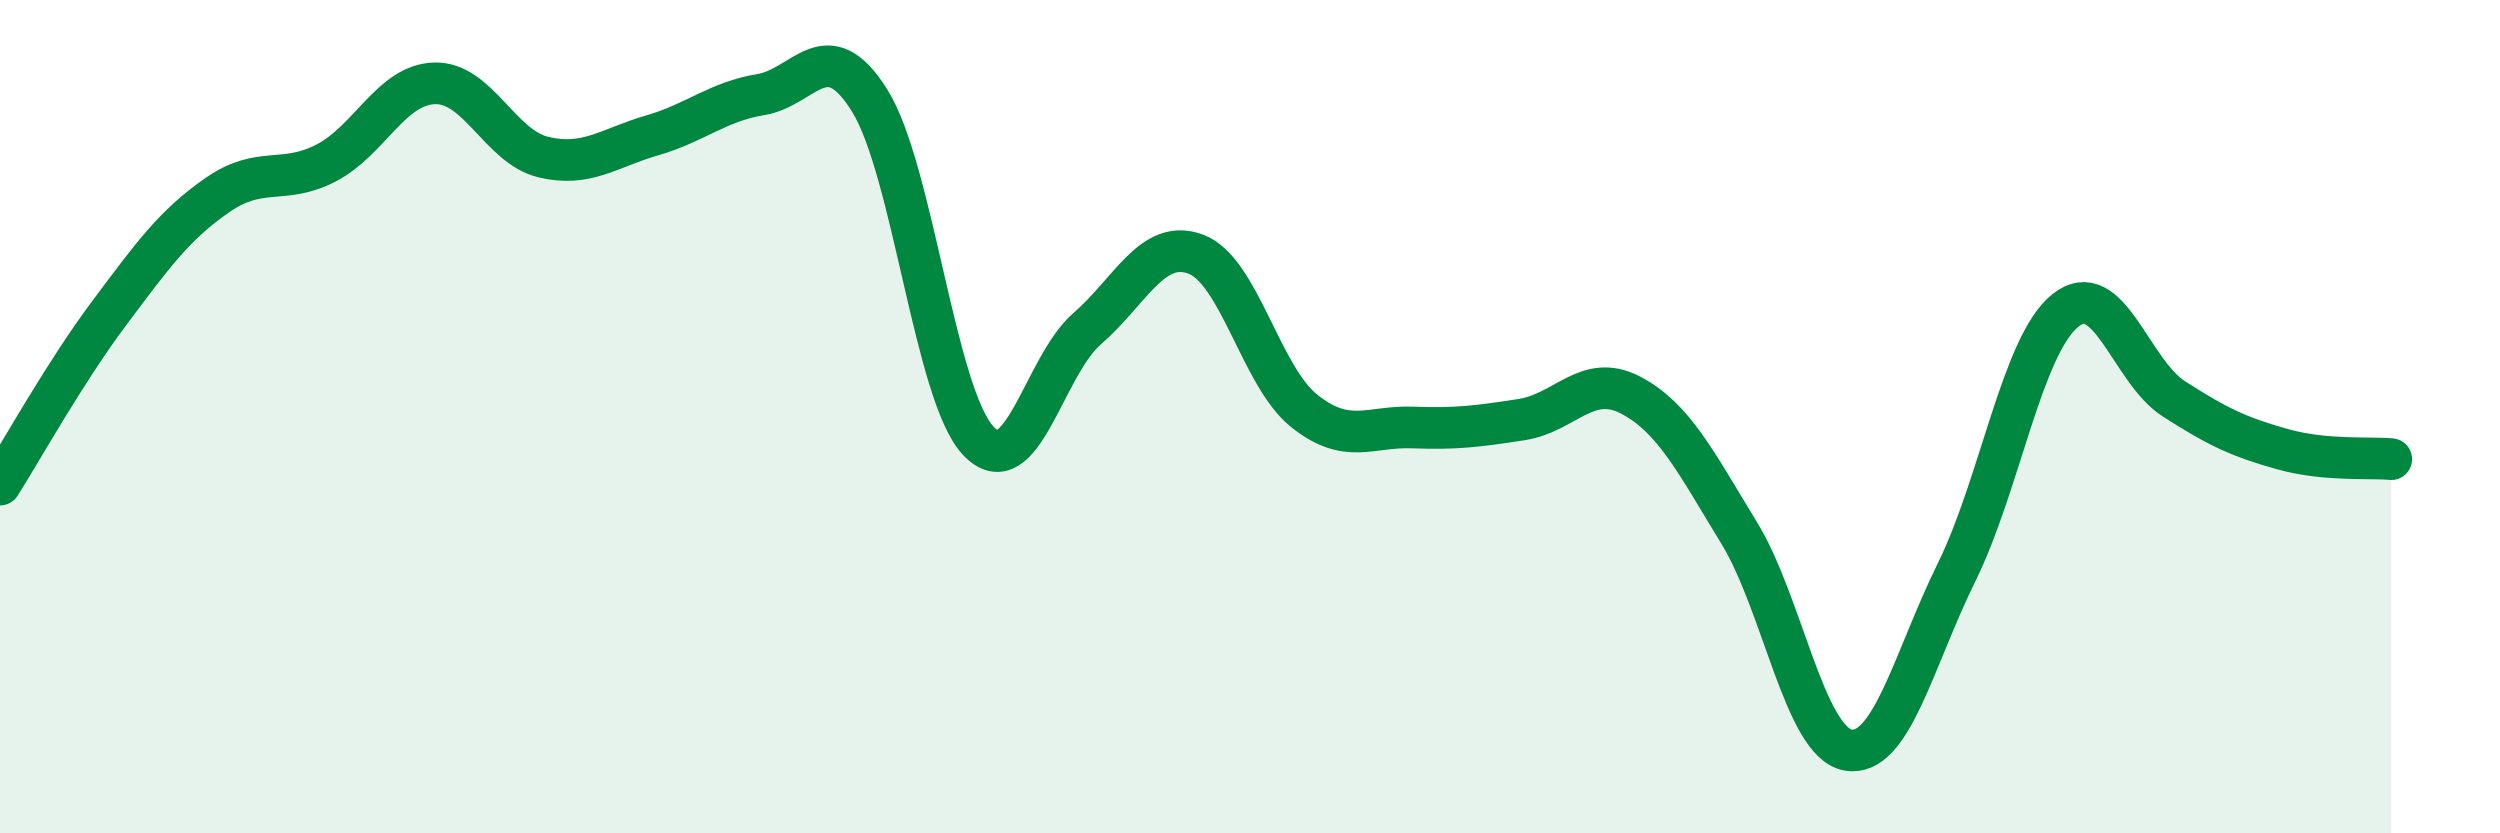
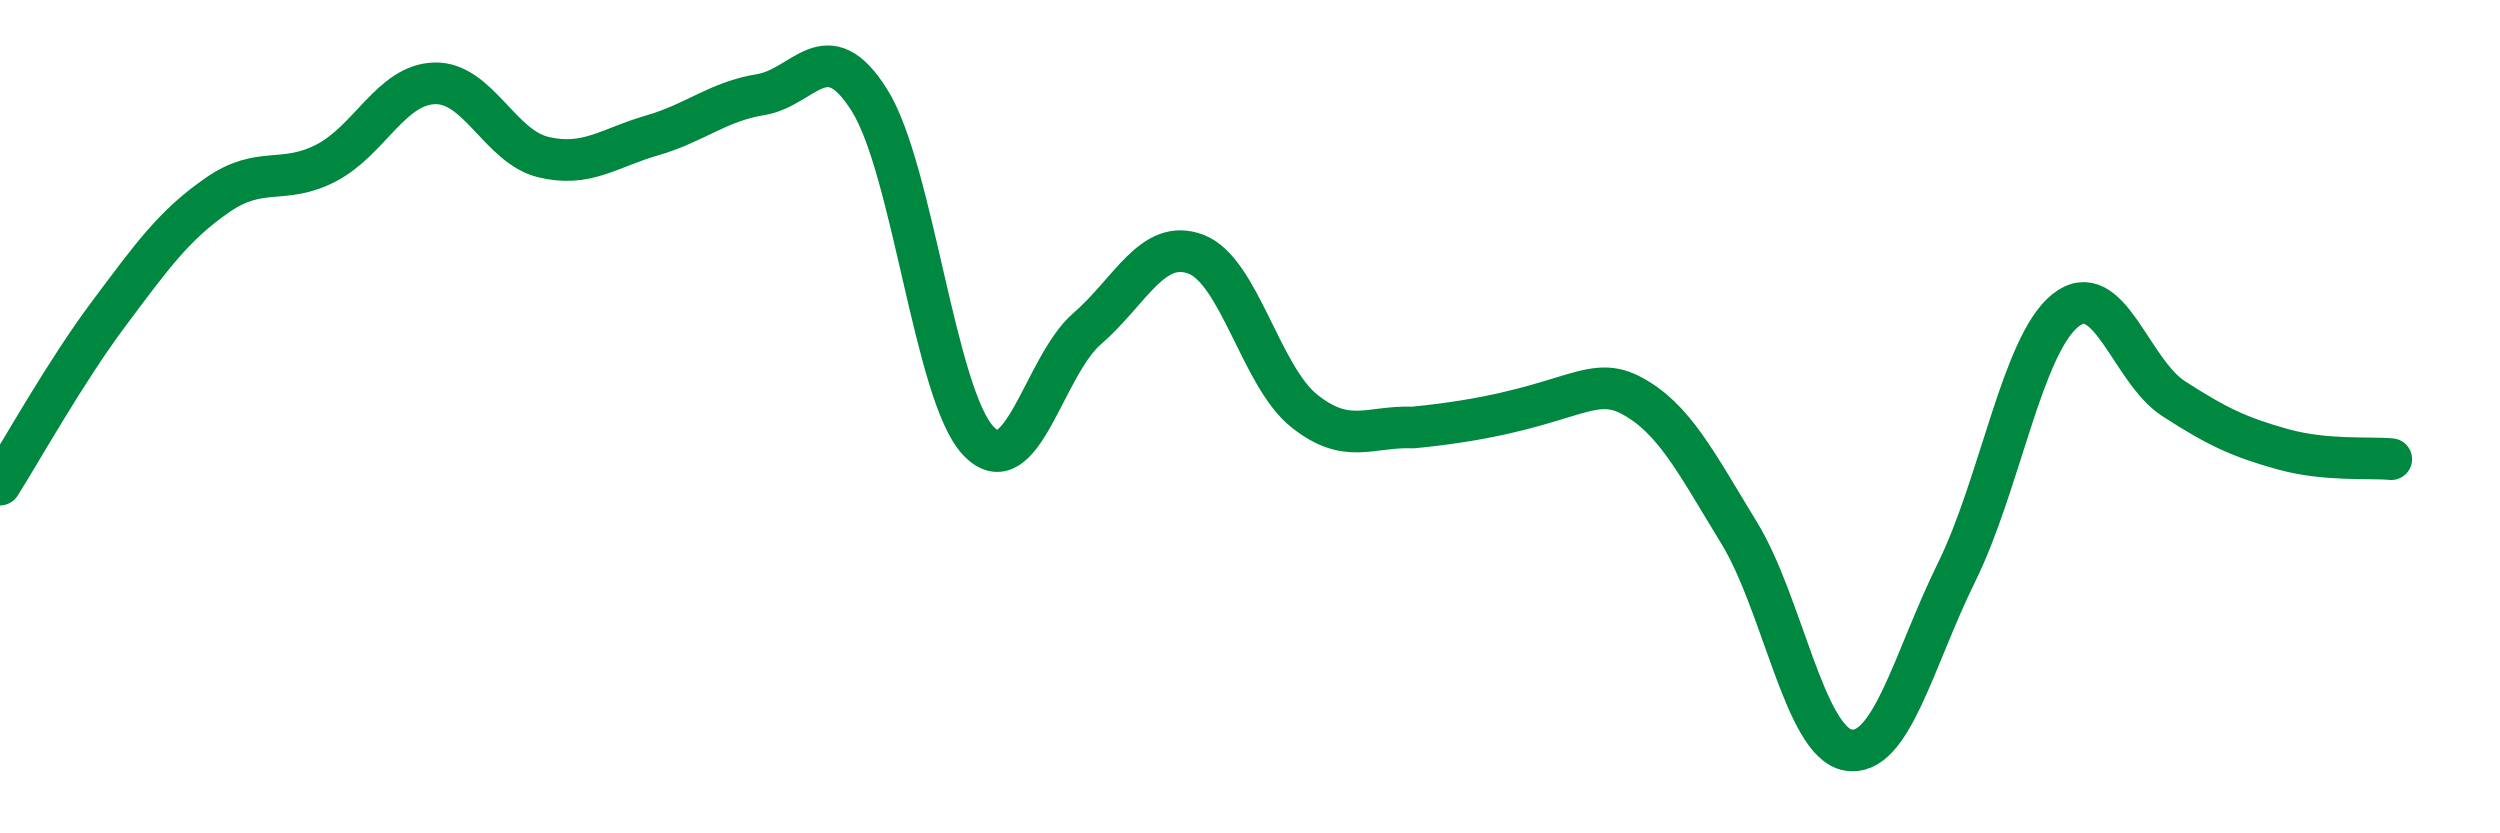
<svg xmlns="http://www.w3.org/2000/svg" width="60" height="20" viewBox="0 0 60 20">
-   <path d="M 0,11.63 C 0.52,10.81 1.57,8.92 2.61,7.53 C 3.65,6.14 4.18,5.4 5.22,4.68 C 6.26,3.96 6.79,4.45 7.83,3.91 C 8.87,3.37 9.39,2.03 10.43,2 C 11.47,1.97 12,3.52 13.04,3.77 C 14.08,4.02 14.61,3.55 15.65,3.25 C 16.69,2.95 17.22,2.44 18.26,2.27 C 19.3,2.1 19.83,0.75 20.87,2.41 C 21.91,4.07 22.44,9.48 23.48,10.58 C 24.52,11.68 25.05,8.79 26.09,7.89 C 27.13,6.99 27.66,5.71 28.7,6.1 C 29.74,6.49 30.26,9.03 31.3,9.86 C 32.34,10.69 32.87,10.22 33.91,10.26 C 34.95,10.3 35.48,10.23 36.52,10.07 C 37.56,9.91 38.09,8.94 39.13,9.48 C 40.17,10.02 40.7,11.09 41.74,12.79 C 42.78,14.49 43.31,17.81 44.35,18 C 45.39,18.19 45.92,15.84 46.96,13.73 C 48,11.62 48.53,8.28 49.57,7.45 C 50.61,6.62 51.13,8.9 52.17,9.57 C 53.21,10.24 53.74,10.49 54.78,10.78 C 55.82,11.07 56.87,10.97 57.39,11.02L57.39 20L0 20Z" fill="#008740" opacity="0.1" stroke-linecap="round" stroke-linejoin="round" />
-   <path d="M 0,11.63 C 0.52,10.81 1.57,8.92 2.61,7.53 C 3.65,6.14 4.18,5.4 5.22,4.68 C 6.26,3.96 6.79,4.45 7.83,3.91 C 8.87,3.37 9.39,2.03 10.43,2 C 11.47,1.97 12,3.52 13.04,3.77 C 14.08,4.02 14.61,3.55 15.65,3.25 C 16.69,2.95 17.22,2.44 18.26,2.27 C 19.3,2.1 19.83,0.75 20.87,2.41 C 21.91,4.07 22.44,9.48 23.48,10.58 C 24.52,11.68 25.05,8.79 26.09,7.89 C 27.13,6.99 27.66,5.71 28.7,6.1 C 29.74,6.49 30.26,9.03 31.3,9.86 C 32.34,10.69 32.87,10.22 33.91,10.26 C 34.95,10.3 35.48,10.23 36.52,10.07 C 37.56,9.91 38.09,8.94 39.13,9.48 C 40.17,10.02 40.7,11.09 41.74,12.79 C 42.78,14.49 43.31,17.81 44.35,18 C 45.39,18.19 45.92,15.84 46.96,13.73 C 48,11.62 48.53,8.28 49.57,7.45 C 50.61,6.62 51.13,8.9 52.17,9.57 C 53.21,10.24 53.74,10.49 54.78,10.78 C 55.82,11.07 56.87,10.97 57.39,11.02" stroke="#008740" stroke-width="1" fill="none" stroke-linecap="round" stroke-linejoin="round" />
+   <path d="M 0,11.63 C 0.52,10.81 1.57,8.92 2.61,7.53 C 3.65,6.14 4.18,5.4 5.22,4.68 C 6.26,3.96 6.79,4.45 7.83,3.91 C 8.87,3.37 9.39,2.03 10.43,2 C 11.47,1.97 12,3.52 13.04,3.77 C 14.08,4.02 14.61,3.55 15.65,3.25 C 16.69,2.95 17.22,2.44 18.26,2.27 C 19.3,2.1 19.83,0.75 20.87,2.41 C 21.91,4.07 22.44,9.48 23.48,10.58 C 24.52,11.68 25.05,8.79 26.09,7.89 C 27.13,6.99 27.66,5.71 28.7,6.1 C 29.74,6.49 30.26,9.03 31.3,9.86 C 32.34,10.69 32.87,10.22 33.91,10.26 C 37.56,9.91 38.09,8.94 39.13,9.48 C 40.17,10.02 40.7,11.09 41.74,12.79 C 42.78,14.49 43.31,17.81 44.35,18 C 45.39,18.19 45.92,15.84 46.96,13.73 C 48,11.62 48.53,8.28 49.57,7.45 C 50.61,6.62 51.13,8.9 52.17,9.57 C 53.21,10.24 53.74,10.49 54.78,10.78 C 55.82,11.07 56.87,10.97 57.39,11.02" stroke="#008740" stroke-width="1" fill="none" stroke-linecap="round" stroke-linejoin="round" />
</svg>